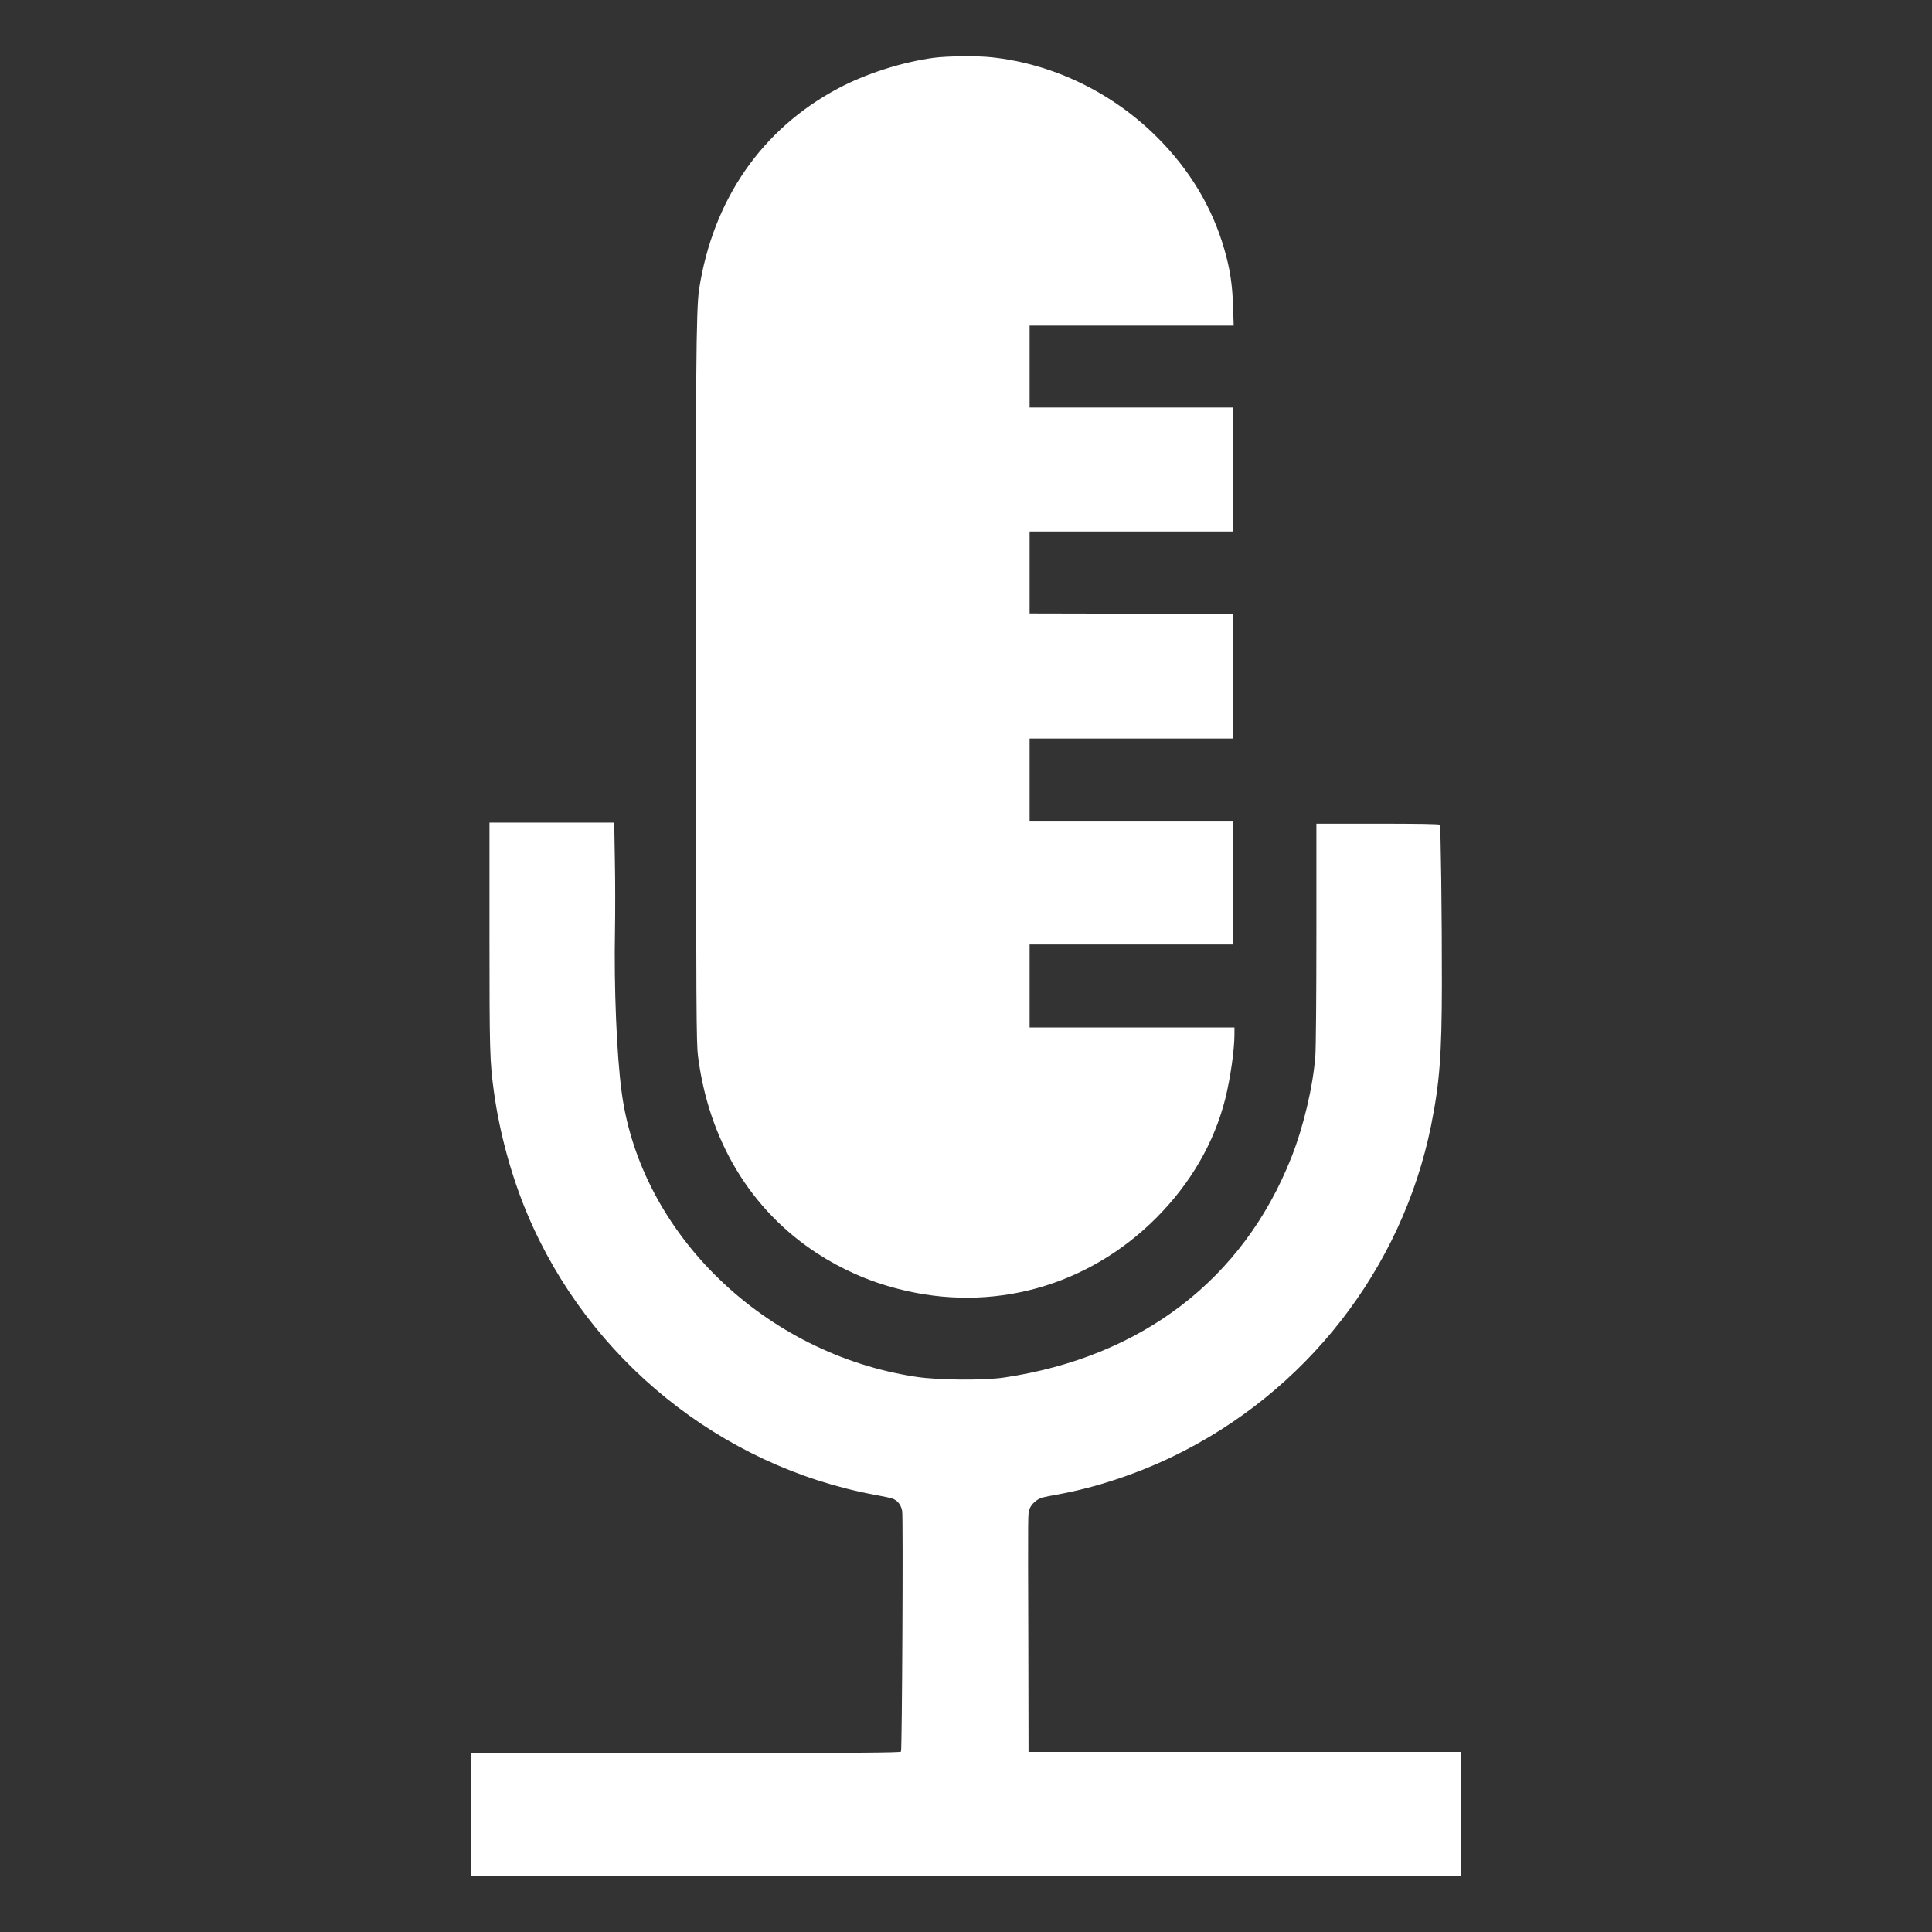
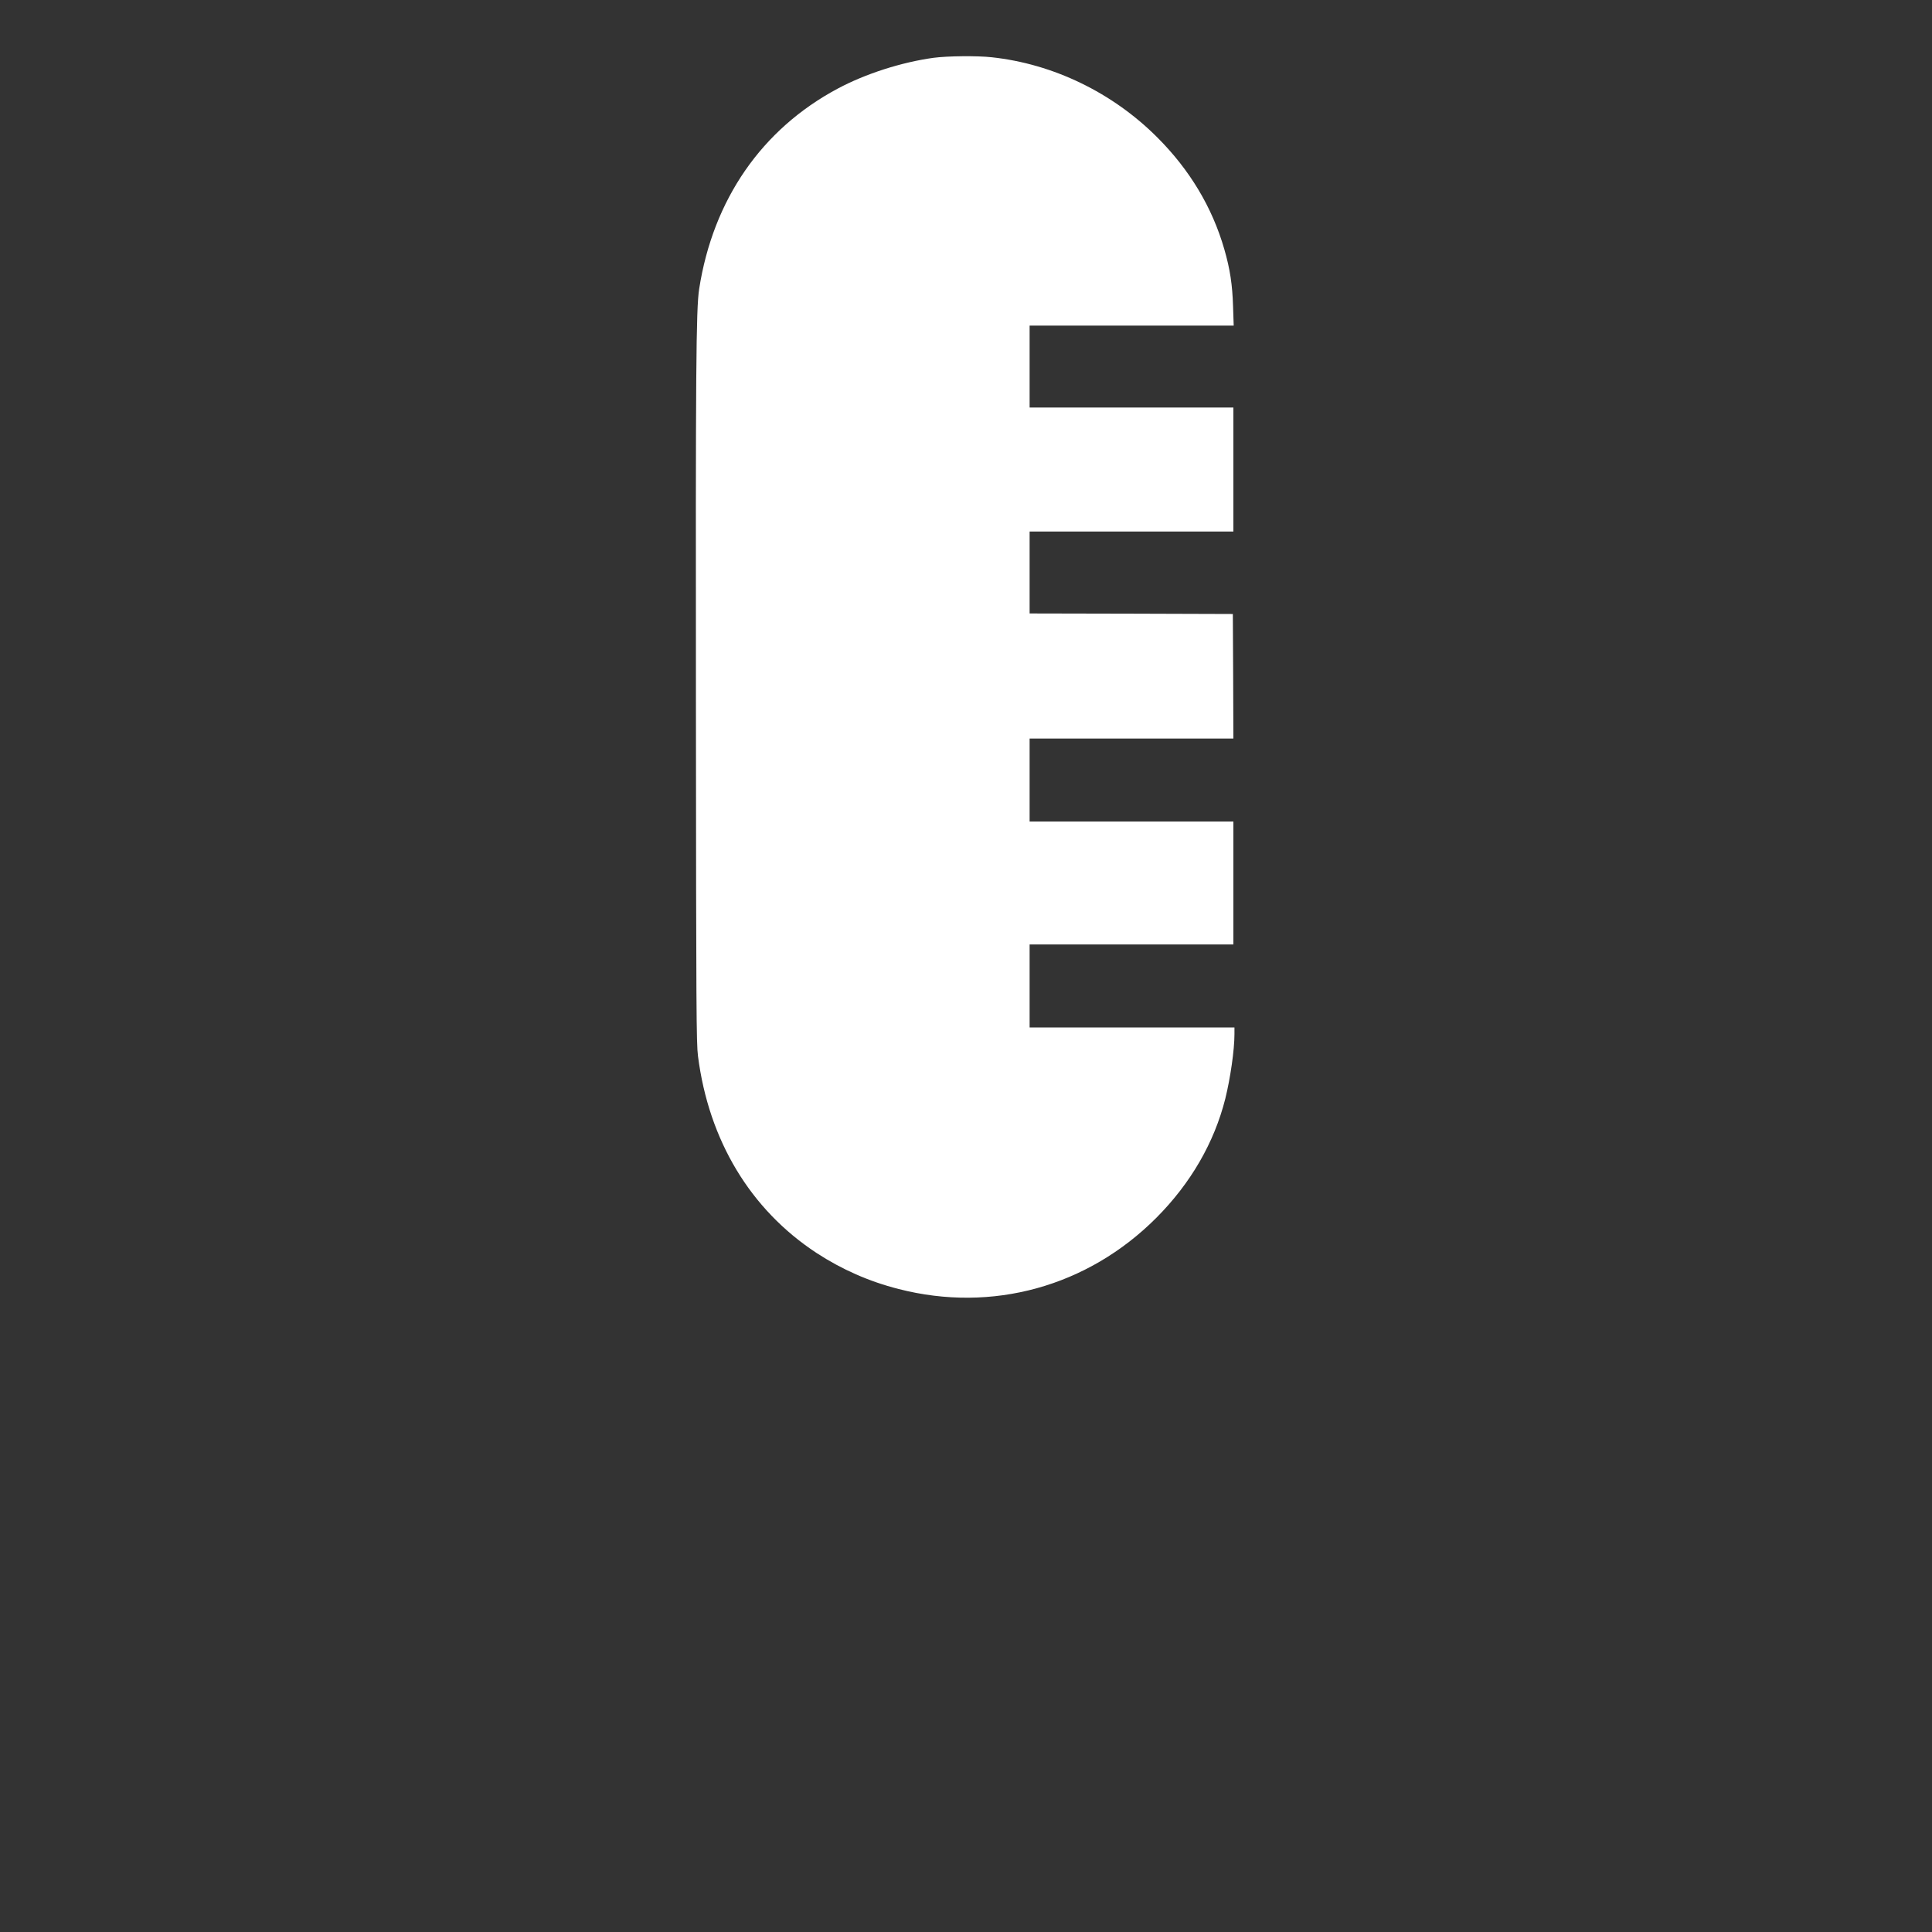
<svg xmlns="http://www.w3.org/2000/svg" version="1.0" width="1792pt" height="1792pt" viewBox="0 0 1792 1792" preserveAspectRatio="xMidYMid meet">
  <rect x="0" y="0" width="1792" height="1792" fill="#333333" stroke="none" />
  <g transform="translate(0,1792) scale(0.1,-0.1)" fill="#ffffff" stroke="none">
    <path d="M8660 17384 c-298 -41 -632 -148 -890 -286 -704 -376 -1156 -1029 -1285 -1858 -29 -187 -33 -758 -30 -3915 2 -2784 4 -3082 19 -3200 100 -783 486 -1424 1100 -1827 235 -153 486 -264 761 -334 868 -223 1753 22 2390 660 318 319 537 696 640 1105 47 190 85 452 85 599 l0 62 -950 0 -950 0 0 385 0 385 945 0 945 0 0 570 0 570 -945 0 -945 0 0 385 0 385 945 0 945 0 -2 578 -3 577 -942 3 -943 2 0 380 0 380 945 0 945 0 0 575 0 575 -945 0 -945 0 0 380 0 380 946 0 947 0 -6 178 c-6 202 -28 346 -81 530 -112 389 -321 737 -621 1037 -415 416 -967 683 -1537 744 -133 15 -411 12 -538 -5z" />
-     <path d="M4540 9238 c0 -1073 3 -1164 41 -1443 52 -380 162 -784 310 -1135 567 -1347 1794 -2339 3224 -2605 77 -14 152 -30 166 -36 46 -18 79 -62 87 -115 10 -67 -1 -2216 -11 -2231 -7 -10 -417 -13 -1998 -13 l-1989 0 0 -570 0 -570 4590 0 4590 0 0 575 0 575 -2005 0 -2005 0 -2 1008 c-4 1259 -4 1200 11 1244 15 46 69 94 120 108 22 6 90 19 151 30 339 62 717 186 1055 349 1236 595 2129 1739 2399 3072 79 395 99 652 100 1304 1 619 -10 1470 -19 1485 -4 7 -200 10 -576 10 l-569 0 0 -1012 c0 -589 -4 -1069 -10 -1146 -22 -282 -109 -652 -222 -937 -446 -1130 -1388 -1852 -2663 -2042 -189 -28 -609 -25 -815 6 -1404 210 -2559 1325 -2734 2641 -46 340 -72 978 -62 1495 3 170 3 466 -1 657 l-6 348 -579 0 -578 0 0 -1052z" />
  </g>
</svg>